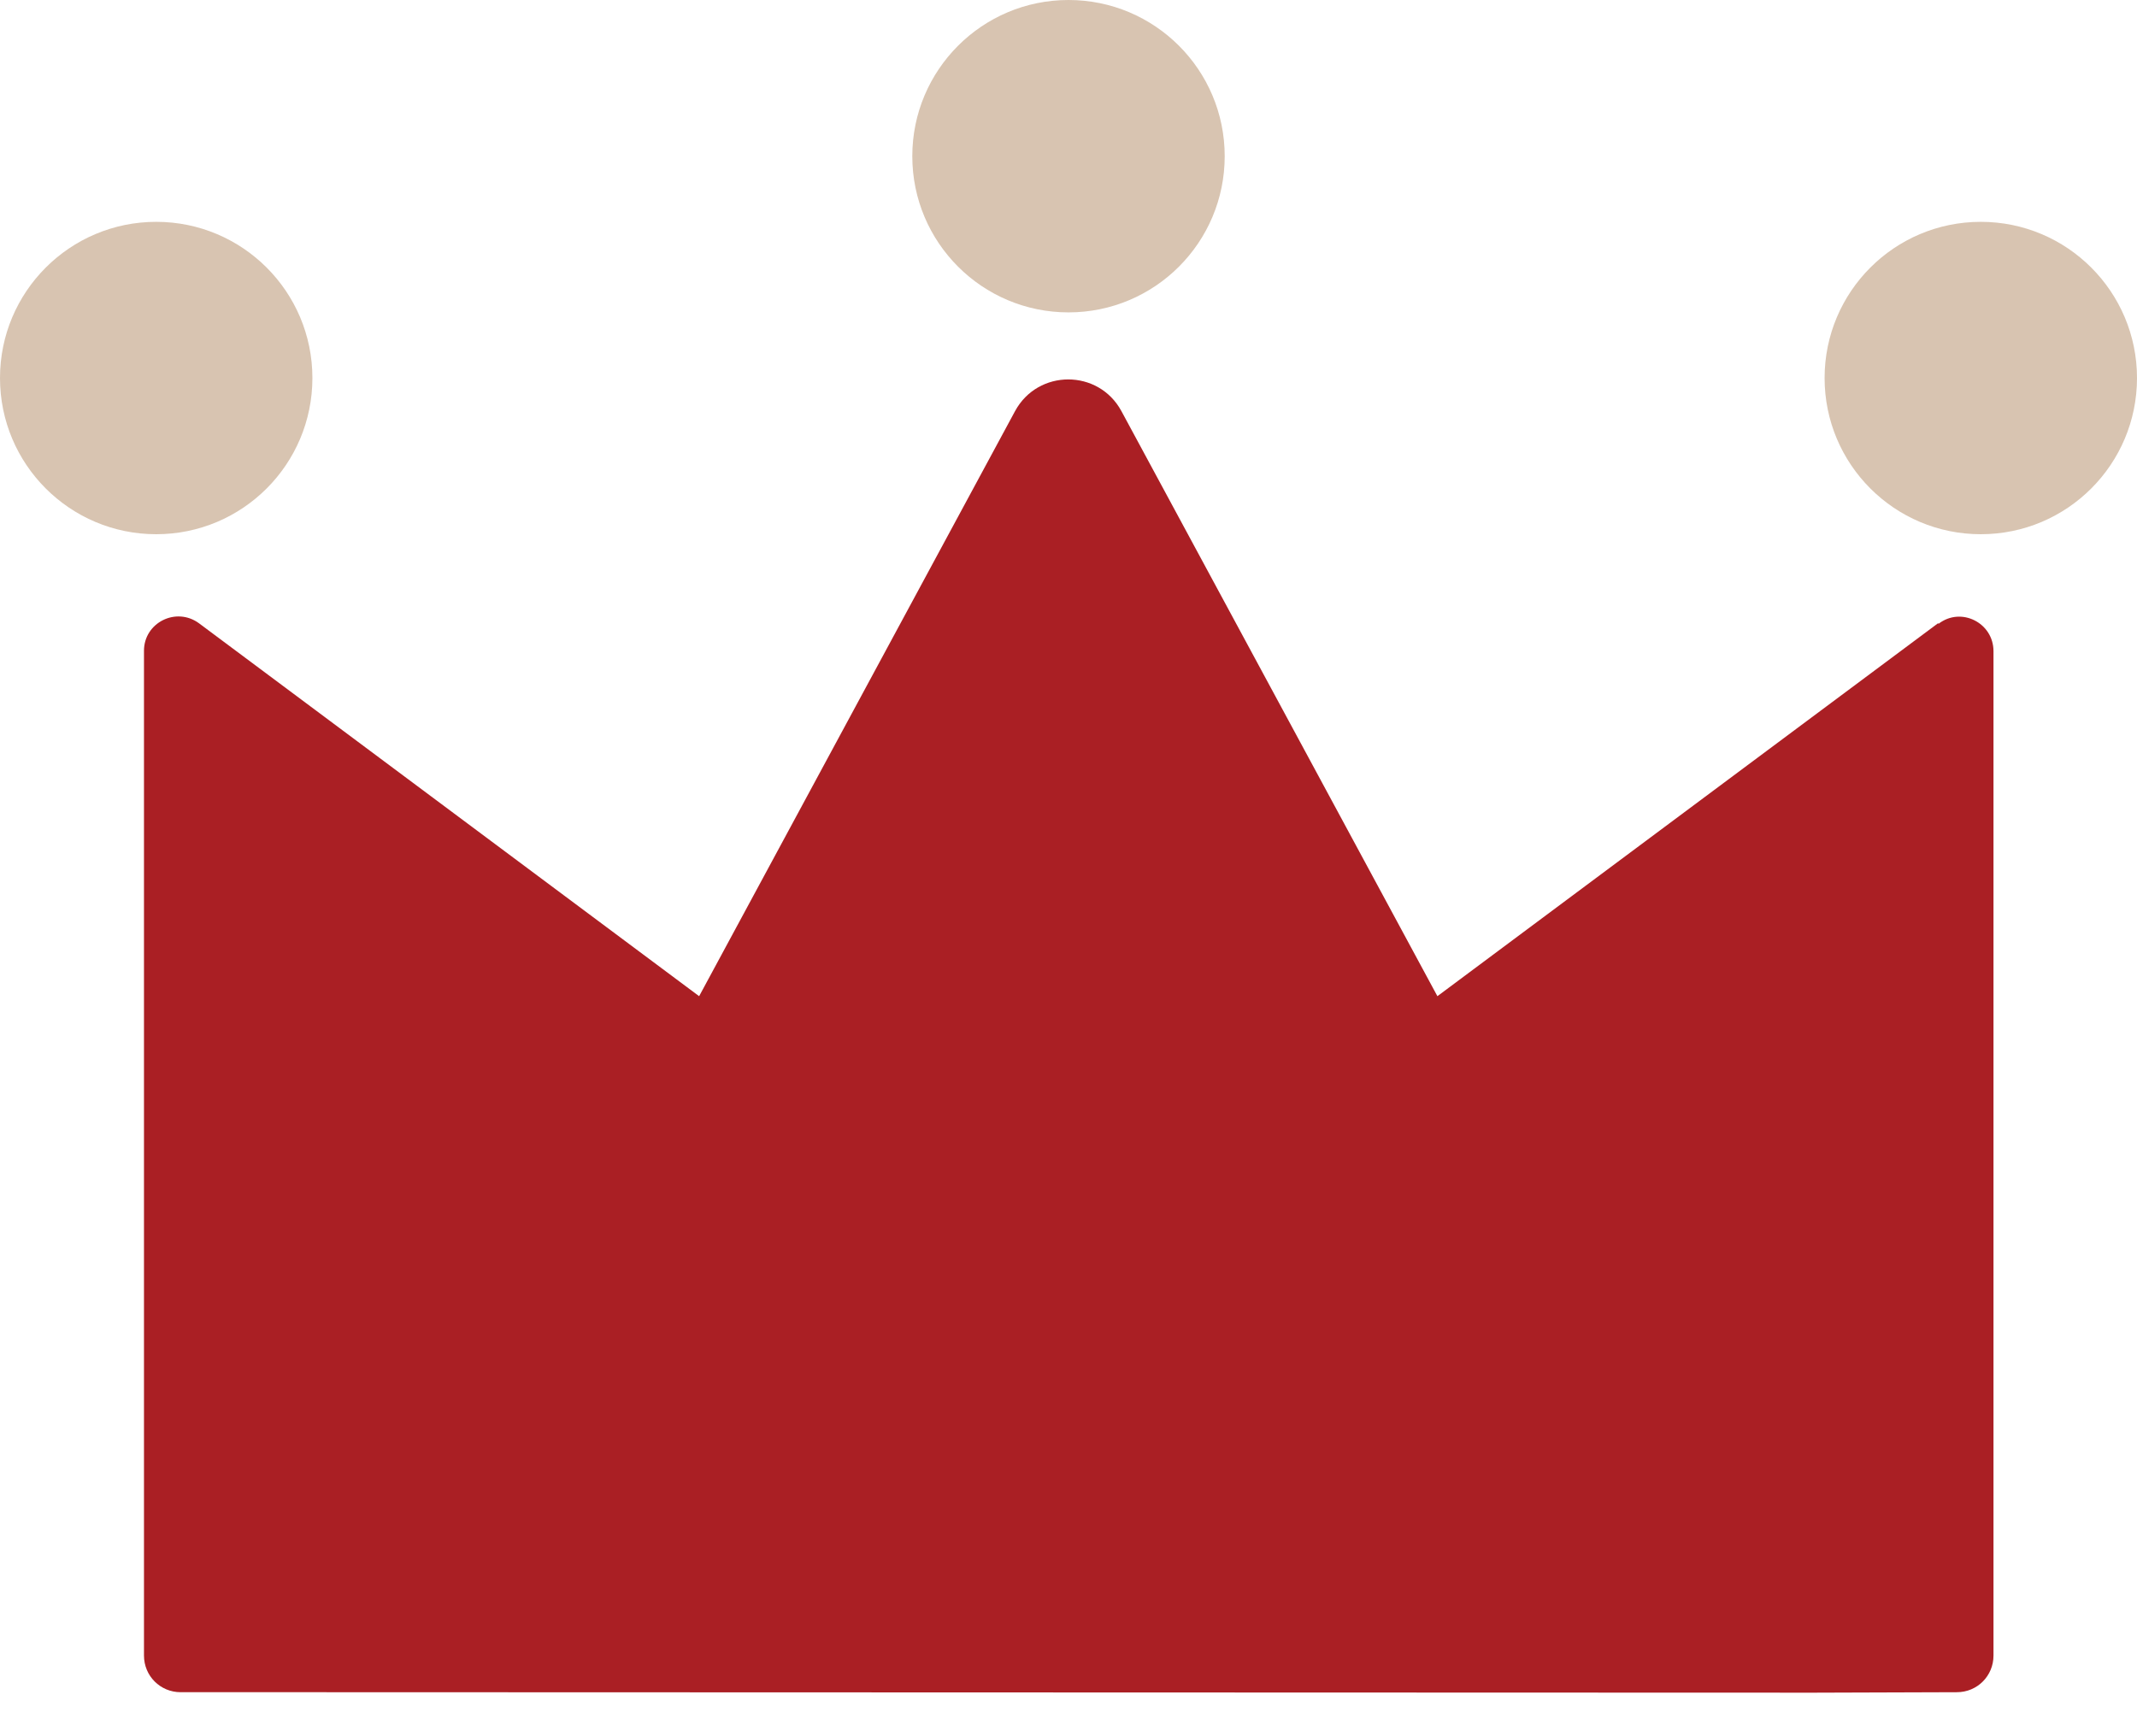
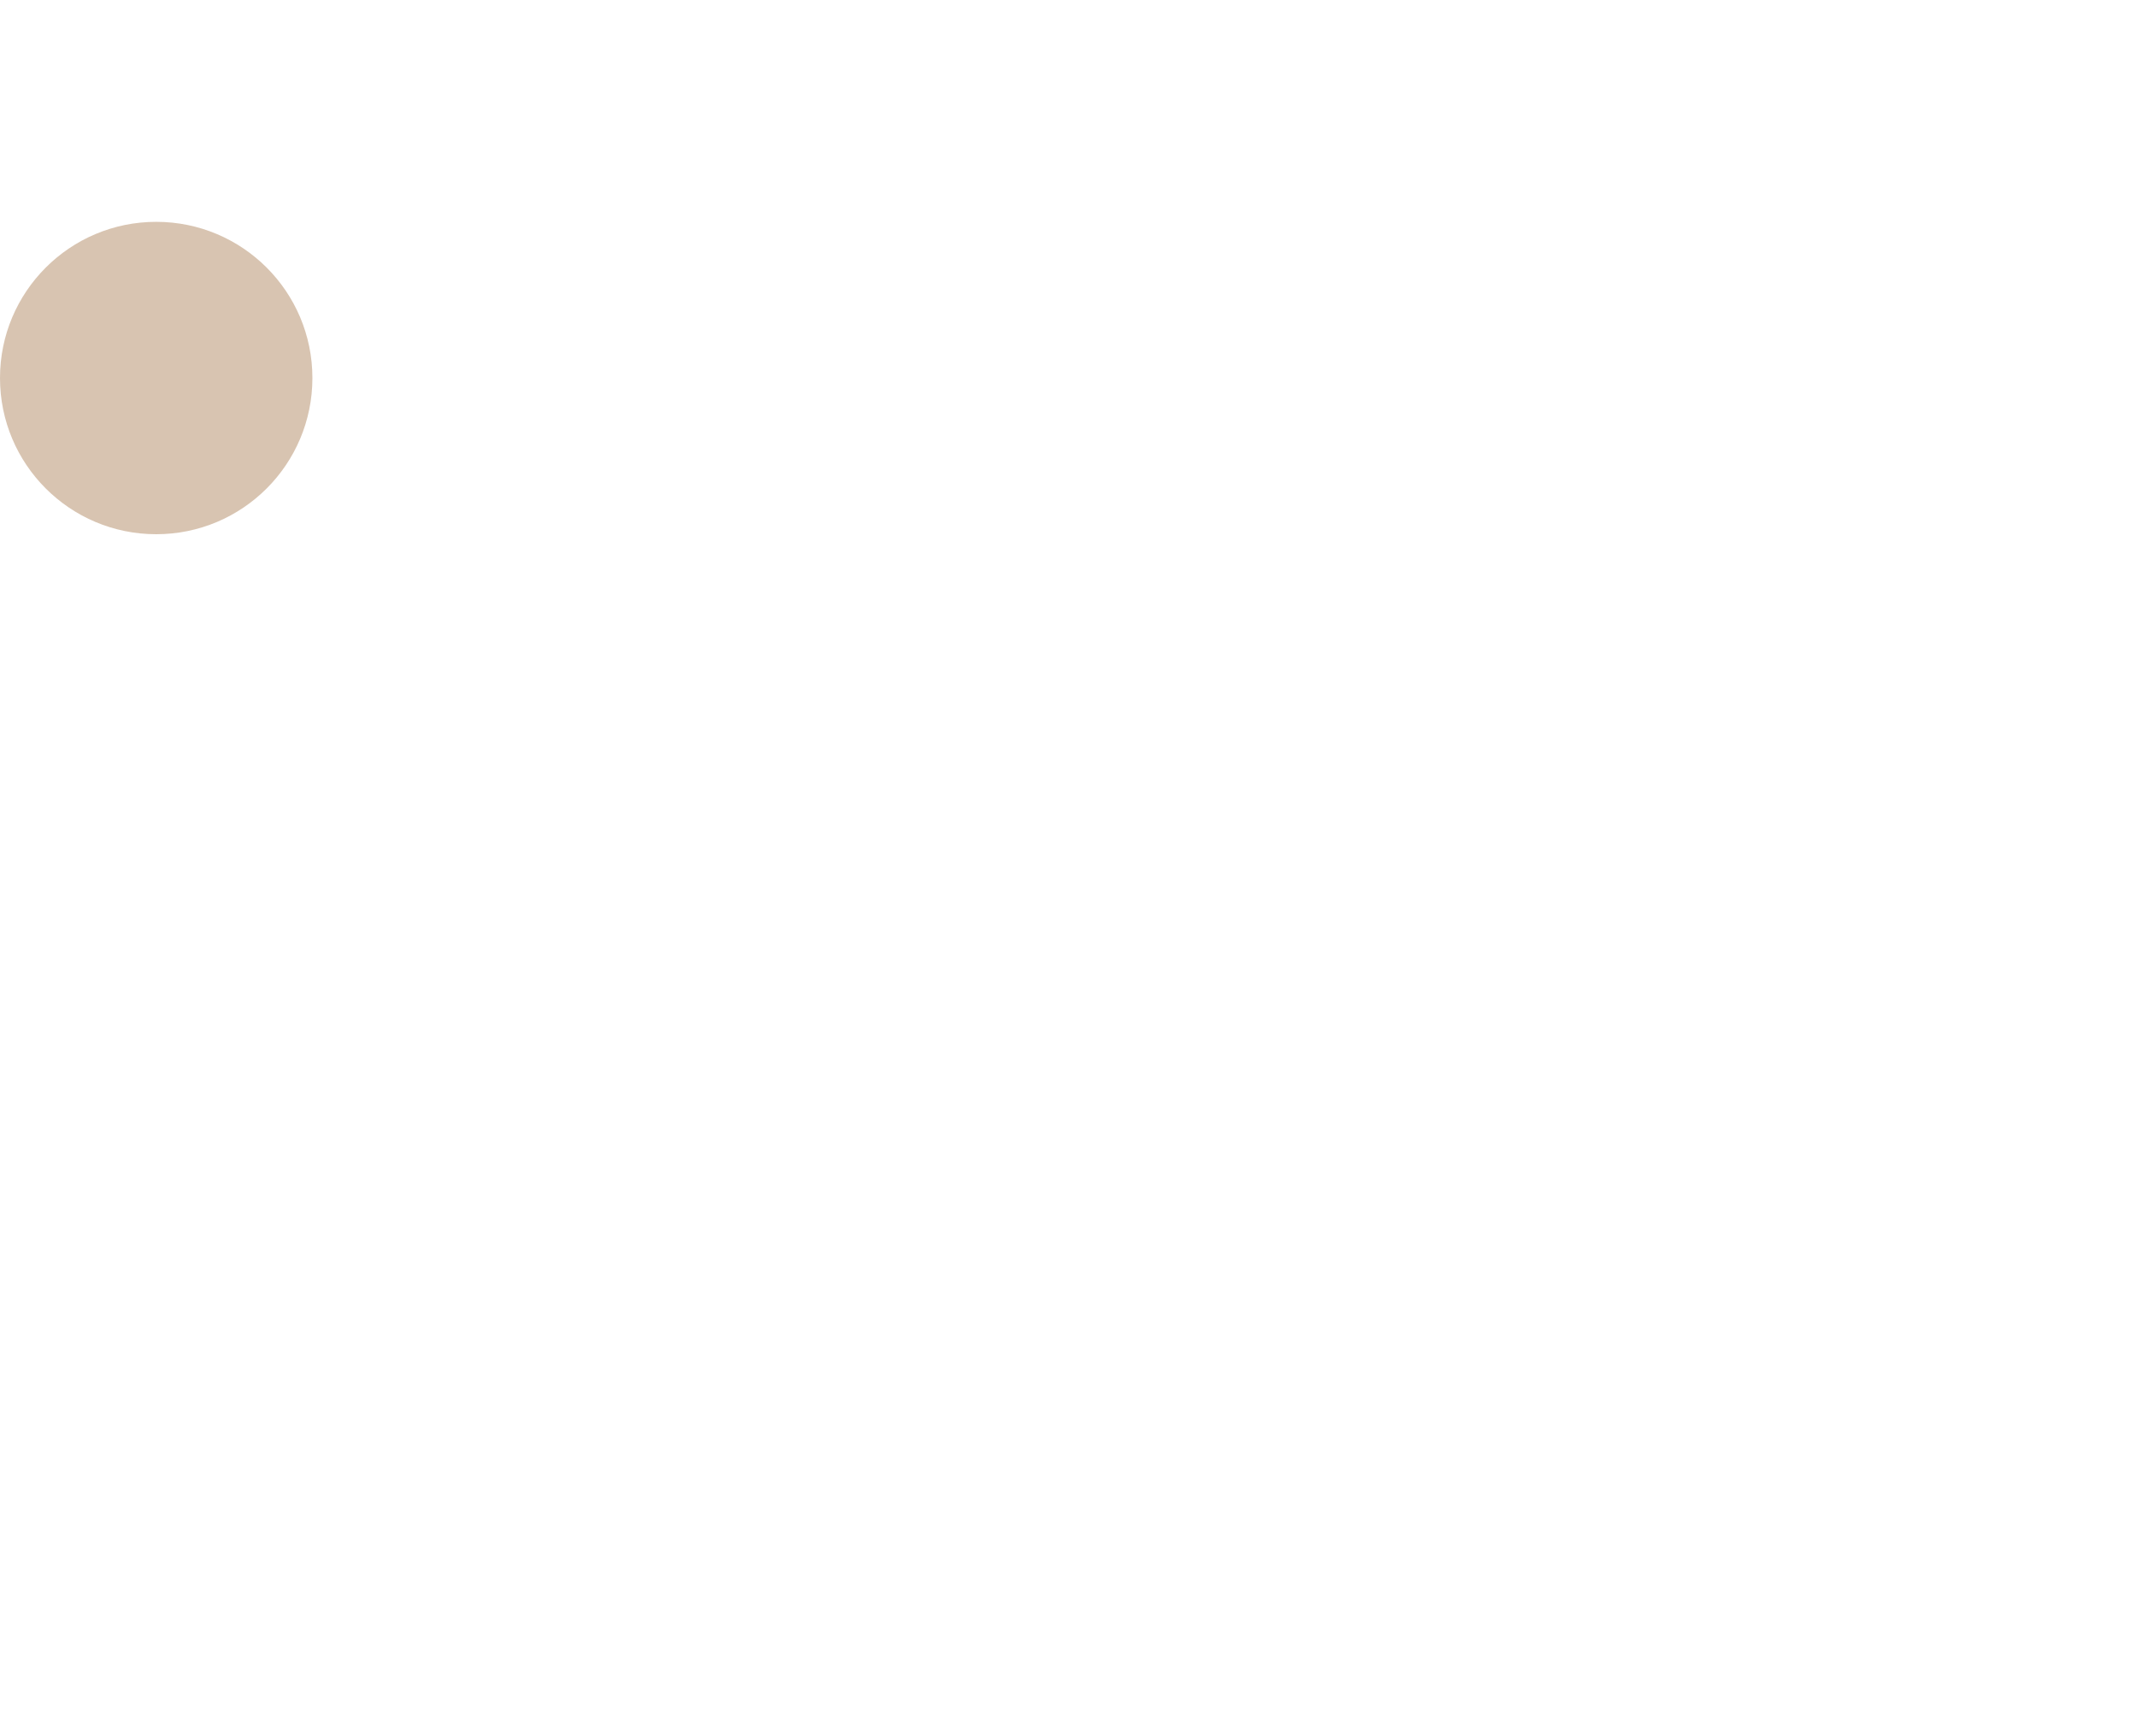
<svg xmlns="http://www.w3.org/2000/svg" width="32" height="26" viewBox="0 0 32 26" fill="none">
-   <path d="M29.021 9.333L21.524 14.918L16.792 6.156C16.45 5.524 15.543 5.524 15.2 6.156L10.469 14.918L2.979 9.333C2.636 9.082 2.156 9.325 2.156 9.745V24.792C2.156 25.097 2.4 25.341 2.705 25.341H4.846L27.162 25.348L29.303 25.341C29.608 25.341 29.851 25.097 29.851 24.792V9.752C29.851 9.325 29.364 9.082 29.029 9.341L29.021 9.333Z" fill="#AA1F24" />
-   <path d="M16 4.678C17.292 4.678 18.339 3.631 18.339 2.339C18.339 1.047 17.292 0 16 0C14.708 0 13.661 1.047 13.661 2.339C13.661 3.631 14.708 4.678 16 4.678Z" fill="#D8C4B1" />
-   <path d="M29.661 8C30.953 8 32 6.953 32 5.661C32 4.369 30.953 3.322 29.661 3.322C28.369 3.322 27.322 4.369 27.322 5.661C27.322 6.953 28.369 8 29.661 8Z" fill="#D8C4B1" />
  <path d="M2.339 8C3.631 8 4.678 6.953 4.678 5.661C4.678 4.369 3.631 3.322 2.339 3.322C1.047 3.322 0 4.369 0 5.661C0 6.953 1.047 8 2.339 8Z" fill="#D8C4B1" />
</svg>